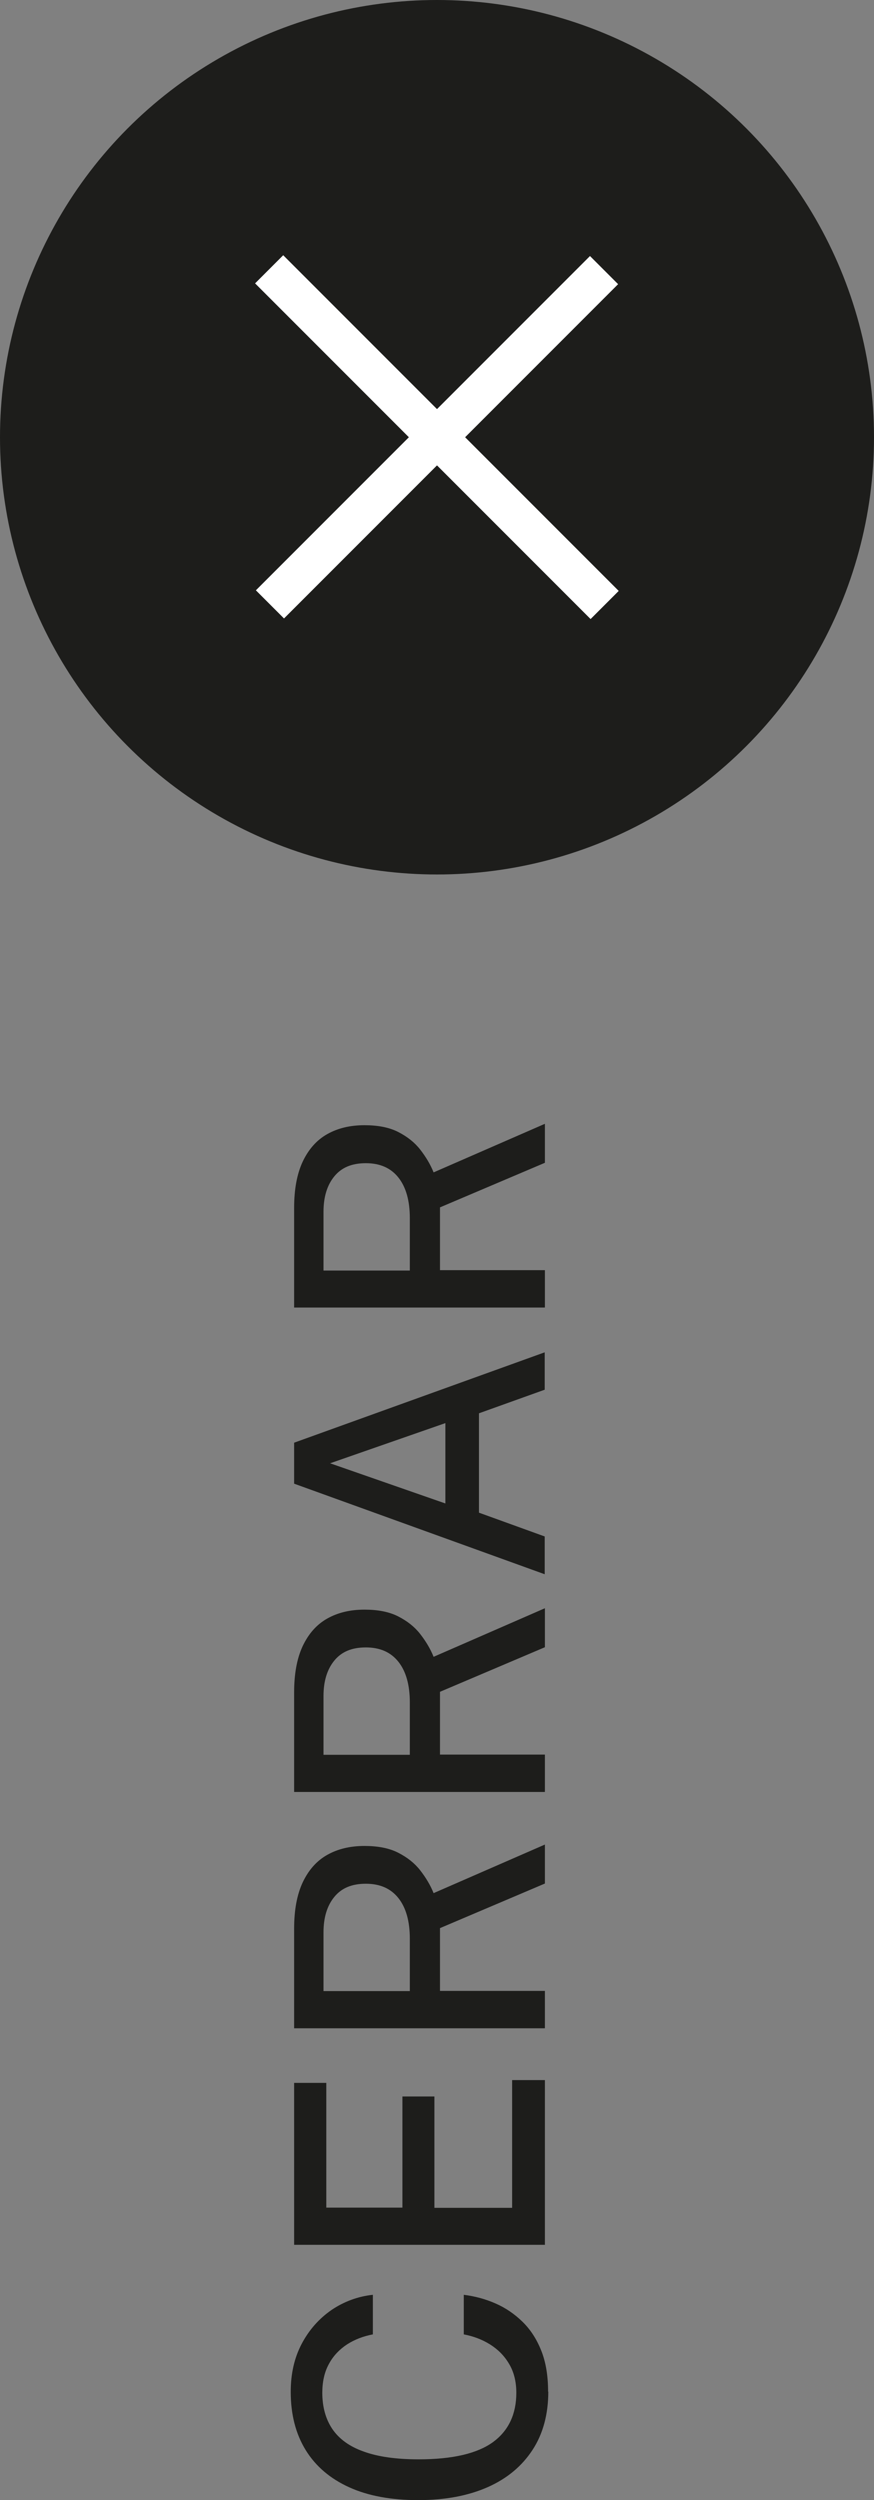
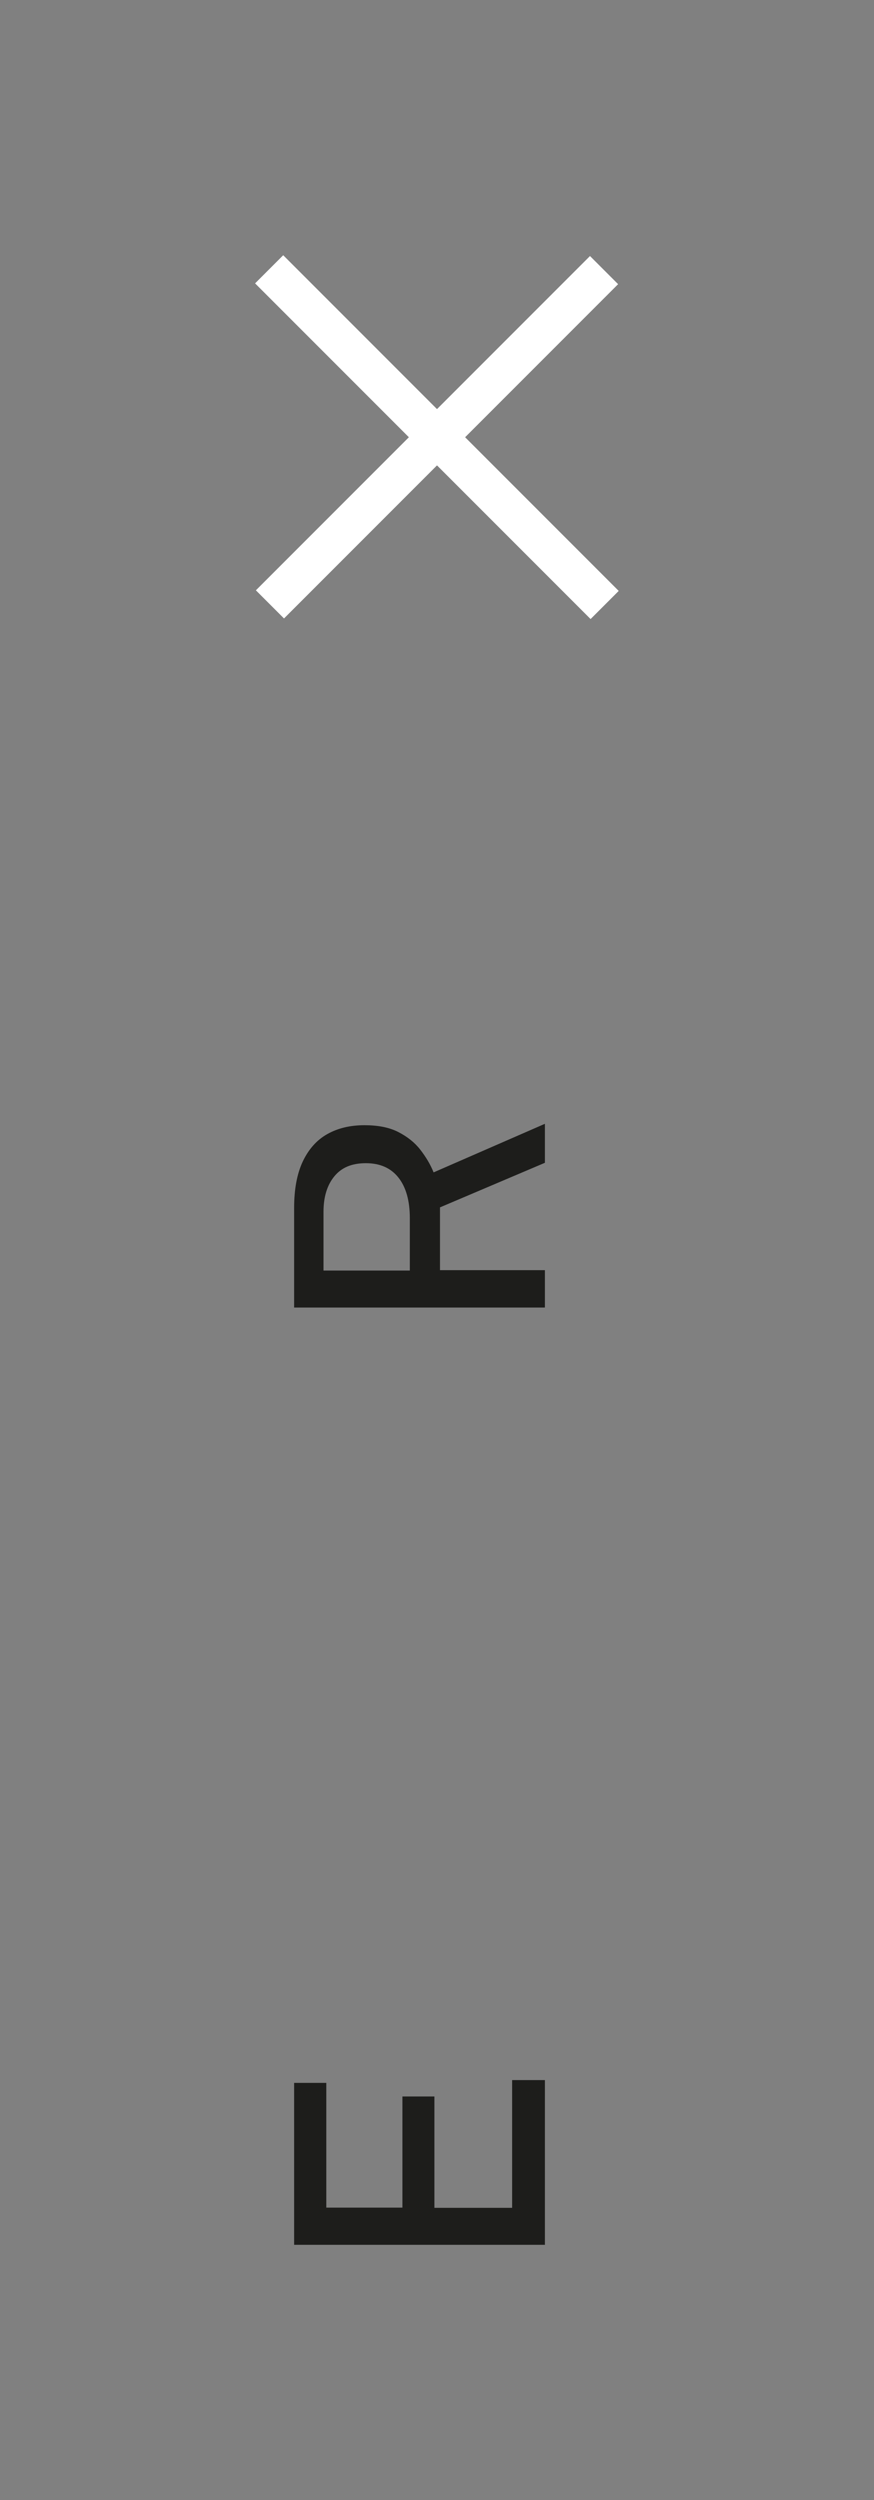
<svg xmlns="http://www.w3.org/2000/svg" id="uuid-f566433a-920a-46c2-985d-c54fff8f44c3" data-name="Layer_2" viewBox="0 0 43.74 125.05">
  <rect x="0" y="0" width="43.74" height="125.05" fill="#808080" stroke="none" />
  <g id="uuid-53f2b77d-13bb-409f-be41-595cb6d96503" data-name="Contenido">
-     <circle cx="21.87" cy="21.87" r="21.87" style="fill: #1d1d1b;" />
    <g>
      <line x1="13.51" y1="30.23" x2="30.23" y2="13.51" style="fill: none; stroke: #fff; stroke-miterlimit: 10; stroke-width: 1.99px;" />
      <line x1="30.26" y1="30.26" x2="13.47" y2="13.47" style="fill: none; stroke: #fff; stroke-miterlimit: 10; stroke-width: 1.99px;" />
    </g>
    <g>
-       <path d="M27.44,119.62c0,1.13-.26,2.11-.79,2.92s-1.27,1.43-2.24,1.86c-.97.43-2.13.65-3.48.65s-2.5-.21-3.45-.64-1.68-1.05-2.18-1.86c-.5-.81-.75-1.78-.75-2.92,0-.9.18-1.7.55-2.4.37-.7.87-1.26,1.49-1.69.62-.42,1.32-.68,2.07-.76v1.98c-.47.09-.9.25-1.29.5-.38.25-.69.57-.91.98-.22.4-.33.88-.33,1.44,0,.71.17,1.32.5,1.81.34.5.86.88,1.57,1.13.71.26,1.63.39,2.75.39,1.7,0,2.93-.29,3.72-.86.78-.57,1.17-1.4,1.17-2.47,0-.55-.12-1.04-.36-1.44-.24-.41-.56-.73-.96-.98-.4-.25-.84-.41-1.31-.5v-1.98c.55.07,1.08.21,1.58.43.51.22.96.53,1.36.92.4.39.71.87.94,1.45.23.58.34,1.26.34,2.05Z" style="fill: #1d1d1b;" />
      <path d="M27.26,112.28h-12.54v-8.1h1.61v6.24h3.81v-5.56h1.6v5.57h3.89v-6.39h1.64v8.25Z" style="fill: #1d1d1b;" />
-       <path d="M27.26,101.45h-12.54v-4.98c0-.93.14-1.7.43-2.32.29-.61.69-1.07,1.22-1.37s1.15-.45,1.87-.45c.68,0,1.24.11,1.69.34s.82.52,1.1.88c.28.36.51.74.67,1.14l5.57-2.43v1.95l-5.25,2.23v3.14h5.25v1.86ZM20.51,99.59v-2.62c0-.87-.19-1.55-.57-2.03-.38-.48-.92-.72-1.63-.72s-1.22.22-1.58.66-.54,1.03-.54,1.77v2.94h4.31Z" style="fill: #1d1d1b;" />
-       <path d="M27.26,89.63h-12.54v-4.98c0-.93.14-1.7.43-2.32.29-.61.69-1.07,1.22-1.37s1.15-.45,1.87-.45c.68,0,1.24.11,1.69.34s.82.52,1.1.88c.28.36.51.74.67,1.14l5.57-2.43v1.95l-5.25,2.23v3.14h5.25v1.86ZM20.51,87.77v-2.62c0-.87-.19-1.55-.57-2.03-.38-.48-.92-.72-1.63-.72s-1.22.22-1.58.66-.54,1.03-.54,1.77v2.94h4.31Z" style="fill: #1d1d1b;" />
-       <path d="M27.26,78.74l-12.54-4.53v-2.05l12.54-4.52v1.87l-3.29,1.18v4.97l3.29,1.19v1.88ZM22.29,75.21v-4.03l-5.77,2.01,5.77,2.01Z" style="fill: #1d1d1b;" />
      <path d="M27.26,65.4h-12.54v-4.98c0-.93.14-1.7.43-2.32.29-.61.69-1.07,1.22-1.37s1.15-.45,1.87-.45c.68,0,1.24.11,1.69.34s.82.52,1.1.88c.28.36.51.74.67,1.14l5.57-2.43v1.95l-5.25,2.23v3.14h5.25v1.86ZM20.51,63.55v-2.62c0-.87-.19-1.55-.57-2.03-.38-.48-.92-.72-1.63-.72s-1.22.22-1.58.66-.54,1.03-.54,1.77v2.94h4.31Z" style="fill: #1d1d1b;" />
    </g>
  </g>
</svg>